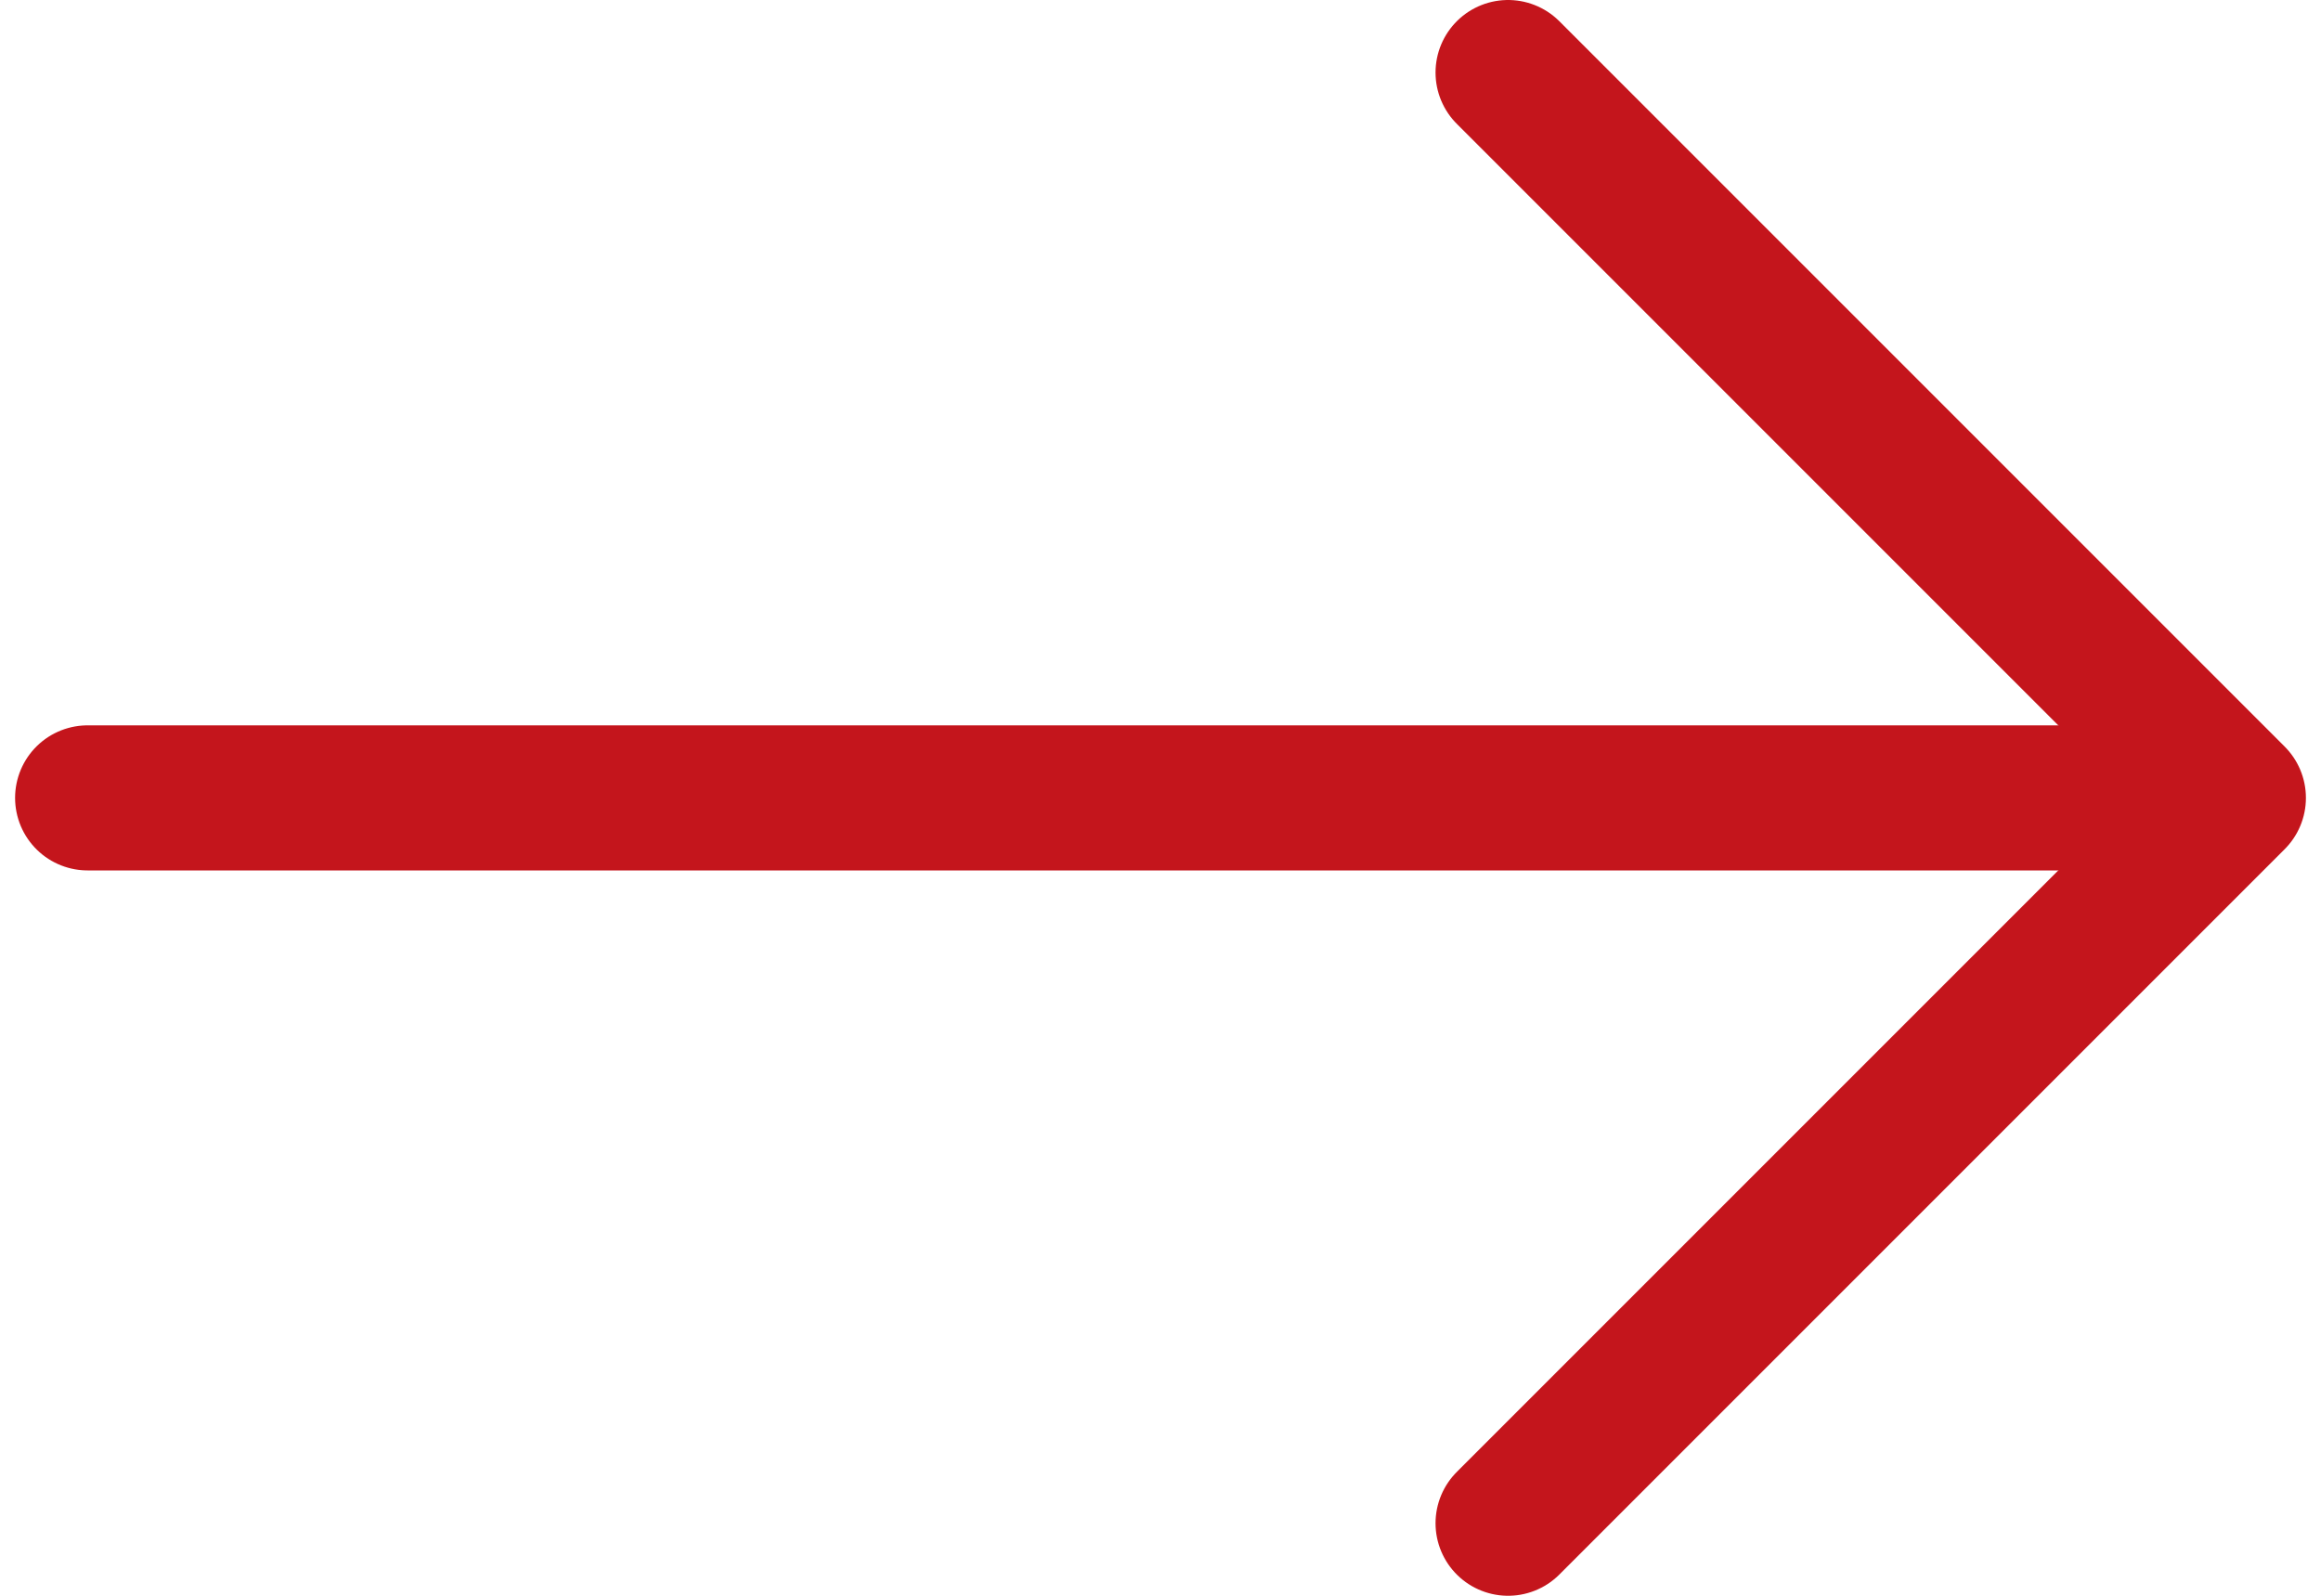
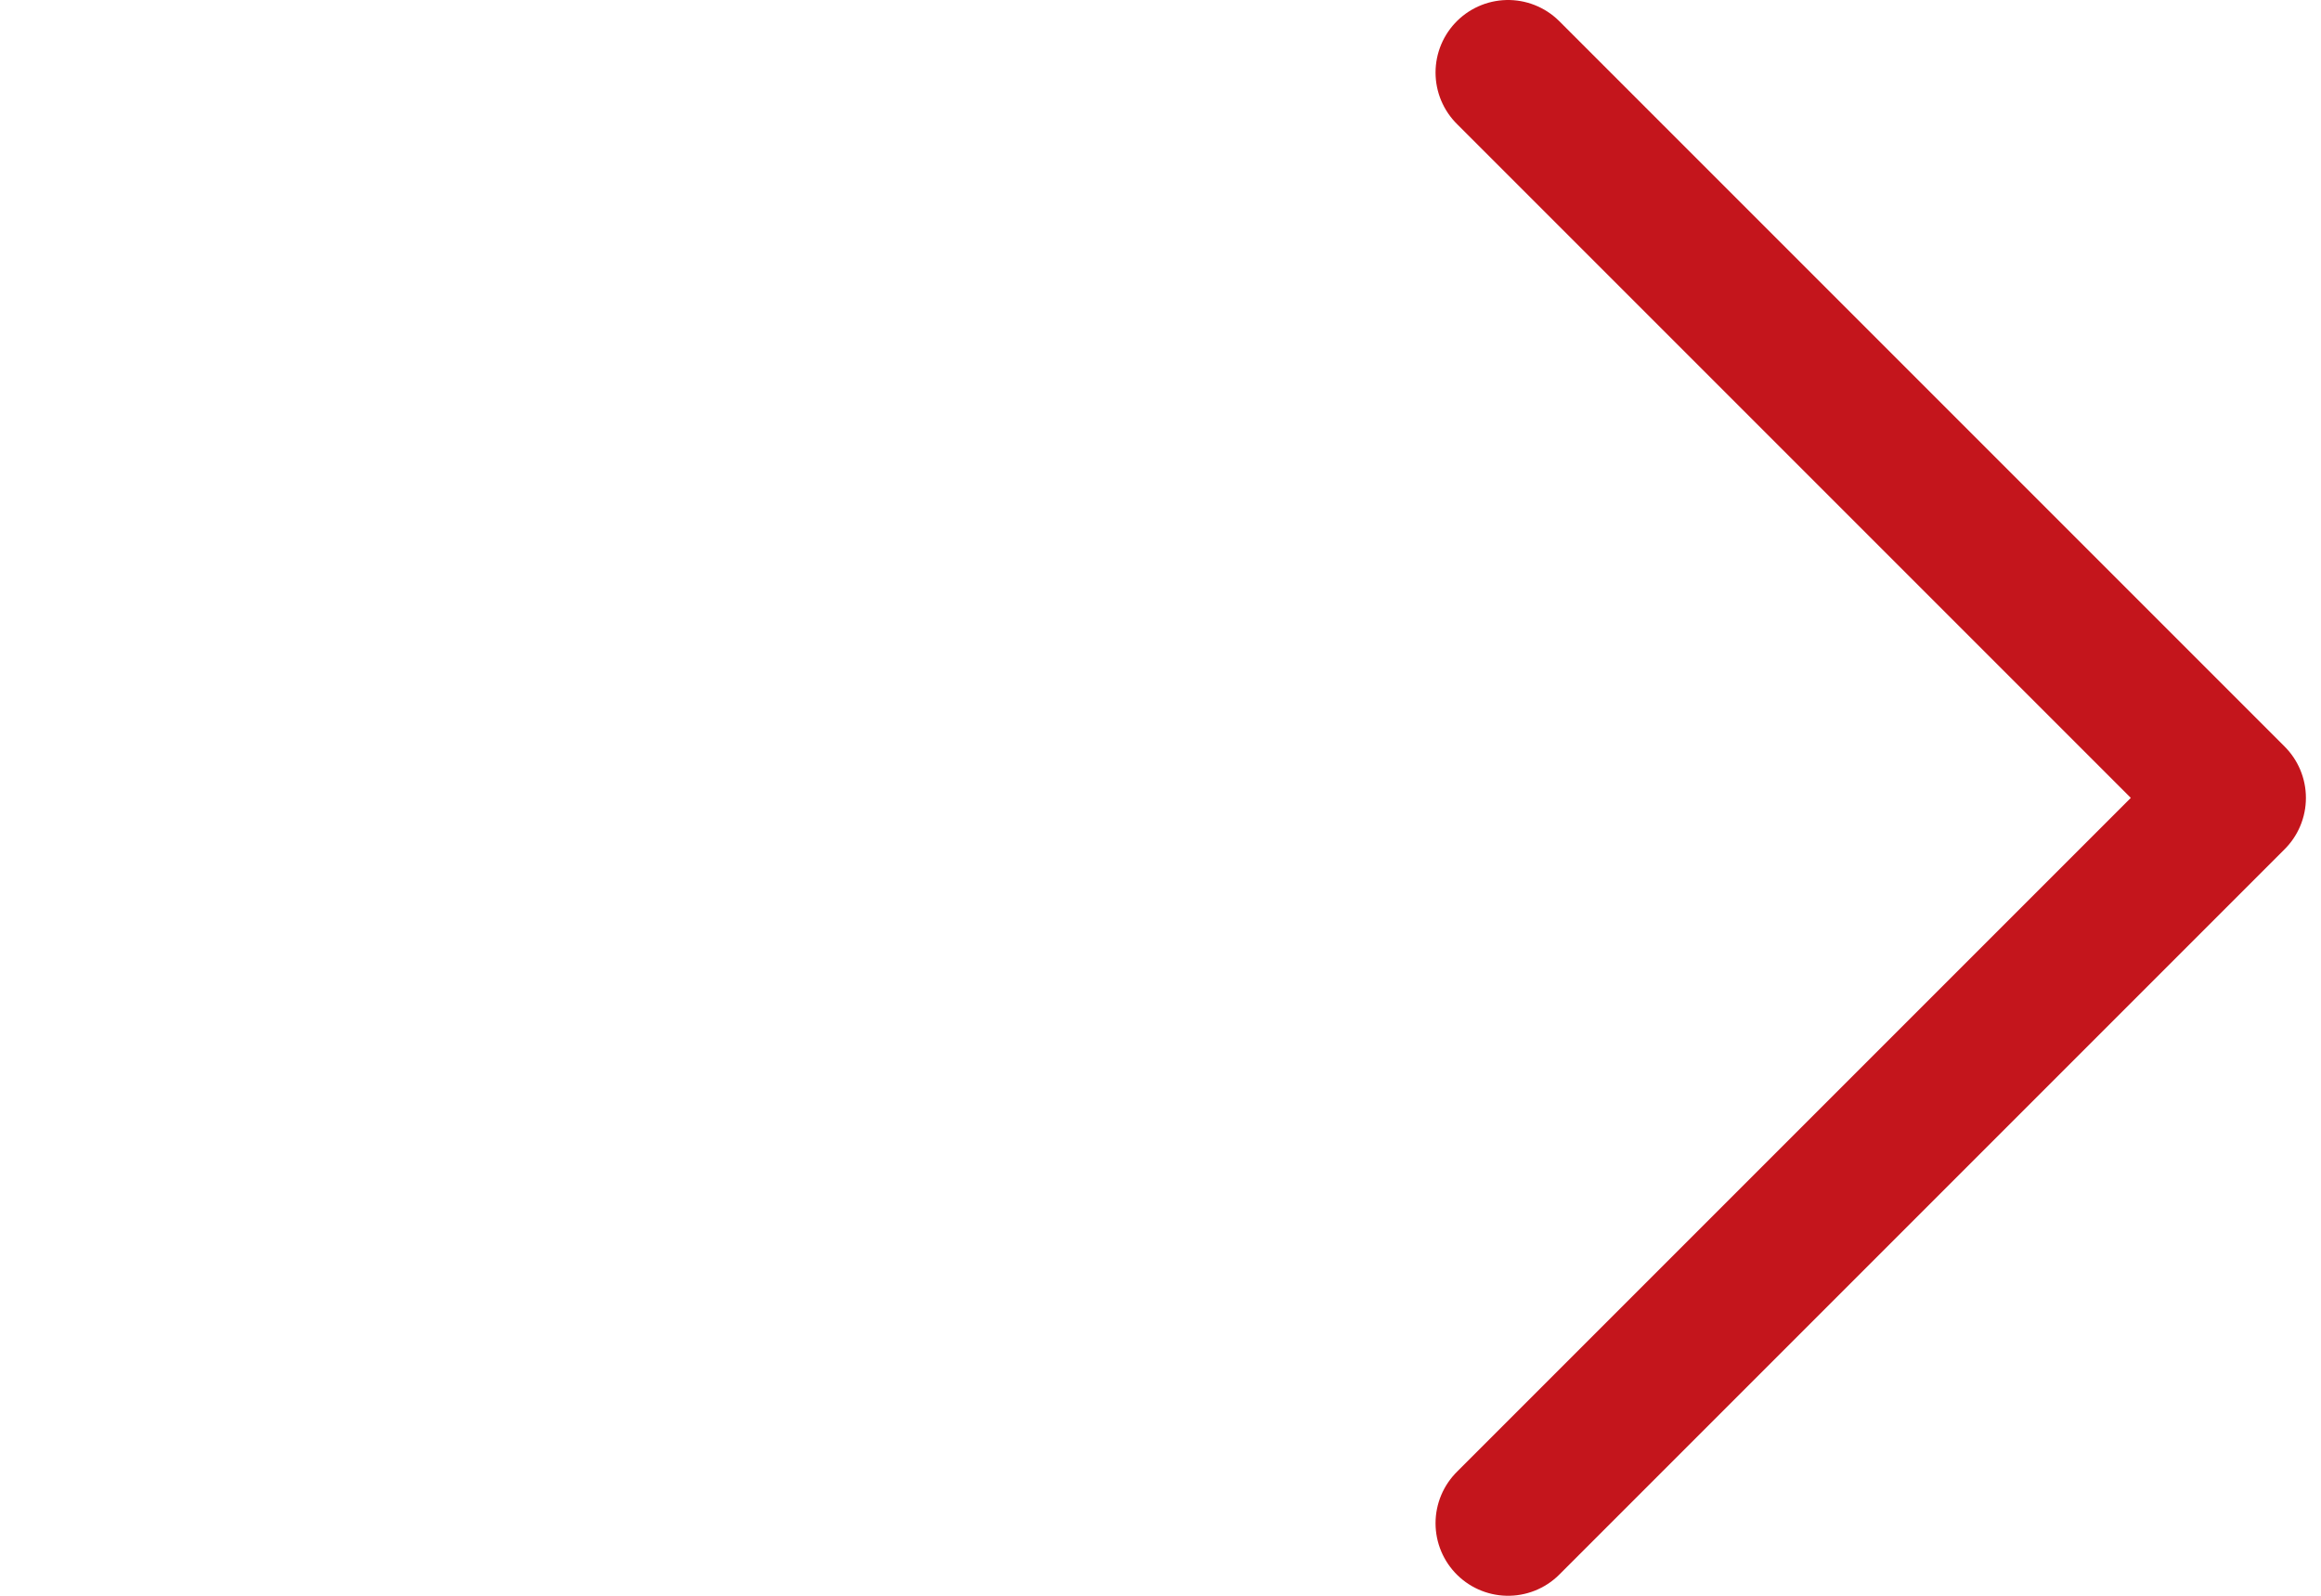
<svg xmlns="http://www.w3.org/2000/svg" width="16" height="11" viewBox="0 0 16 11" fill="none">
  <g id="Group 1221">
-     <path id="Vector" d="M0.604 5.5L14.89 5.5" stroke="#C4151C" stroke-linecap="round" stroke-linejoin="round" />
    <path id="Vector_2" d="M10.396 0.5L15.396 5.5L10.396 10.5" stroke="#C4151C" stroke-linecap="round" stroke-linejoin="round" />
  </g>
</svg>